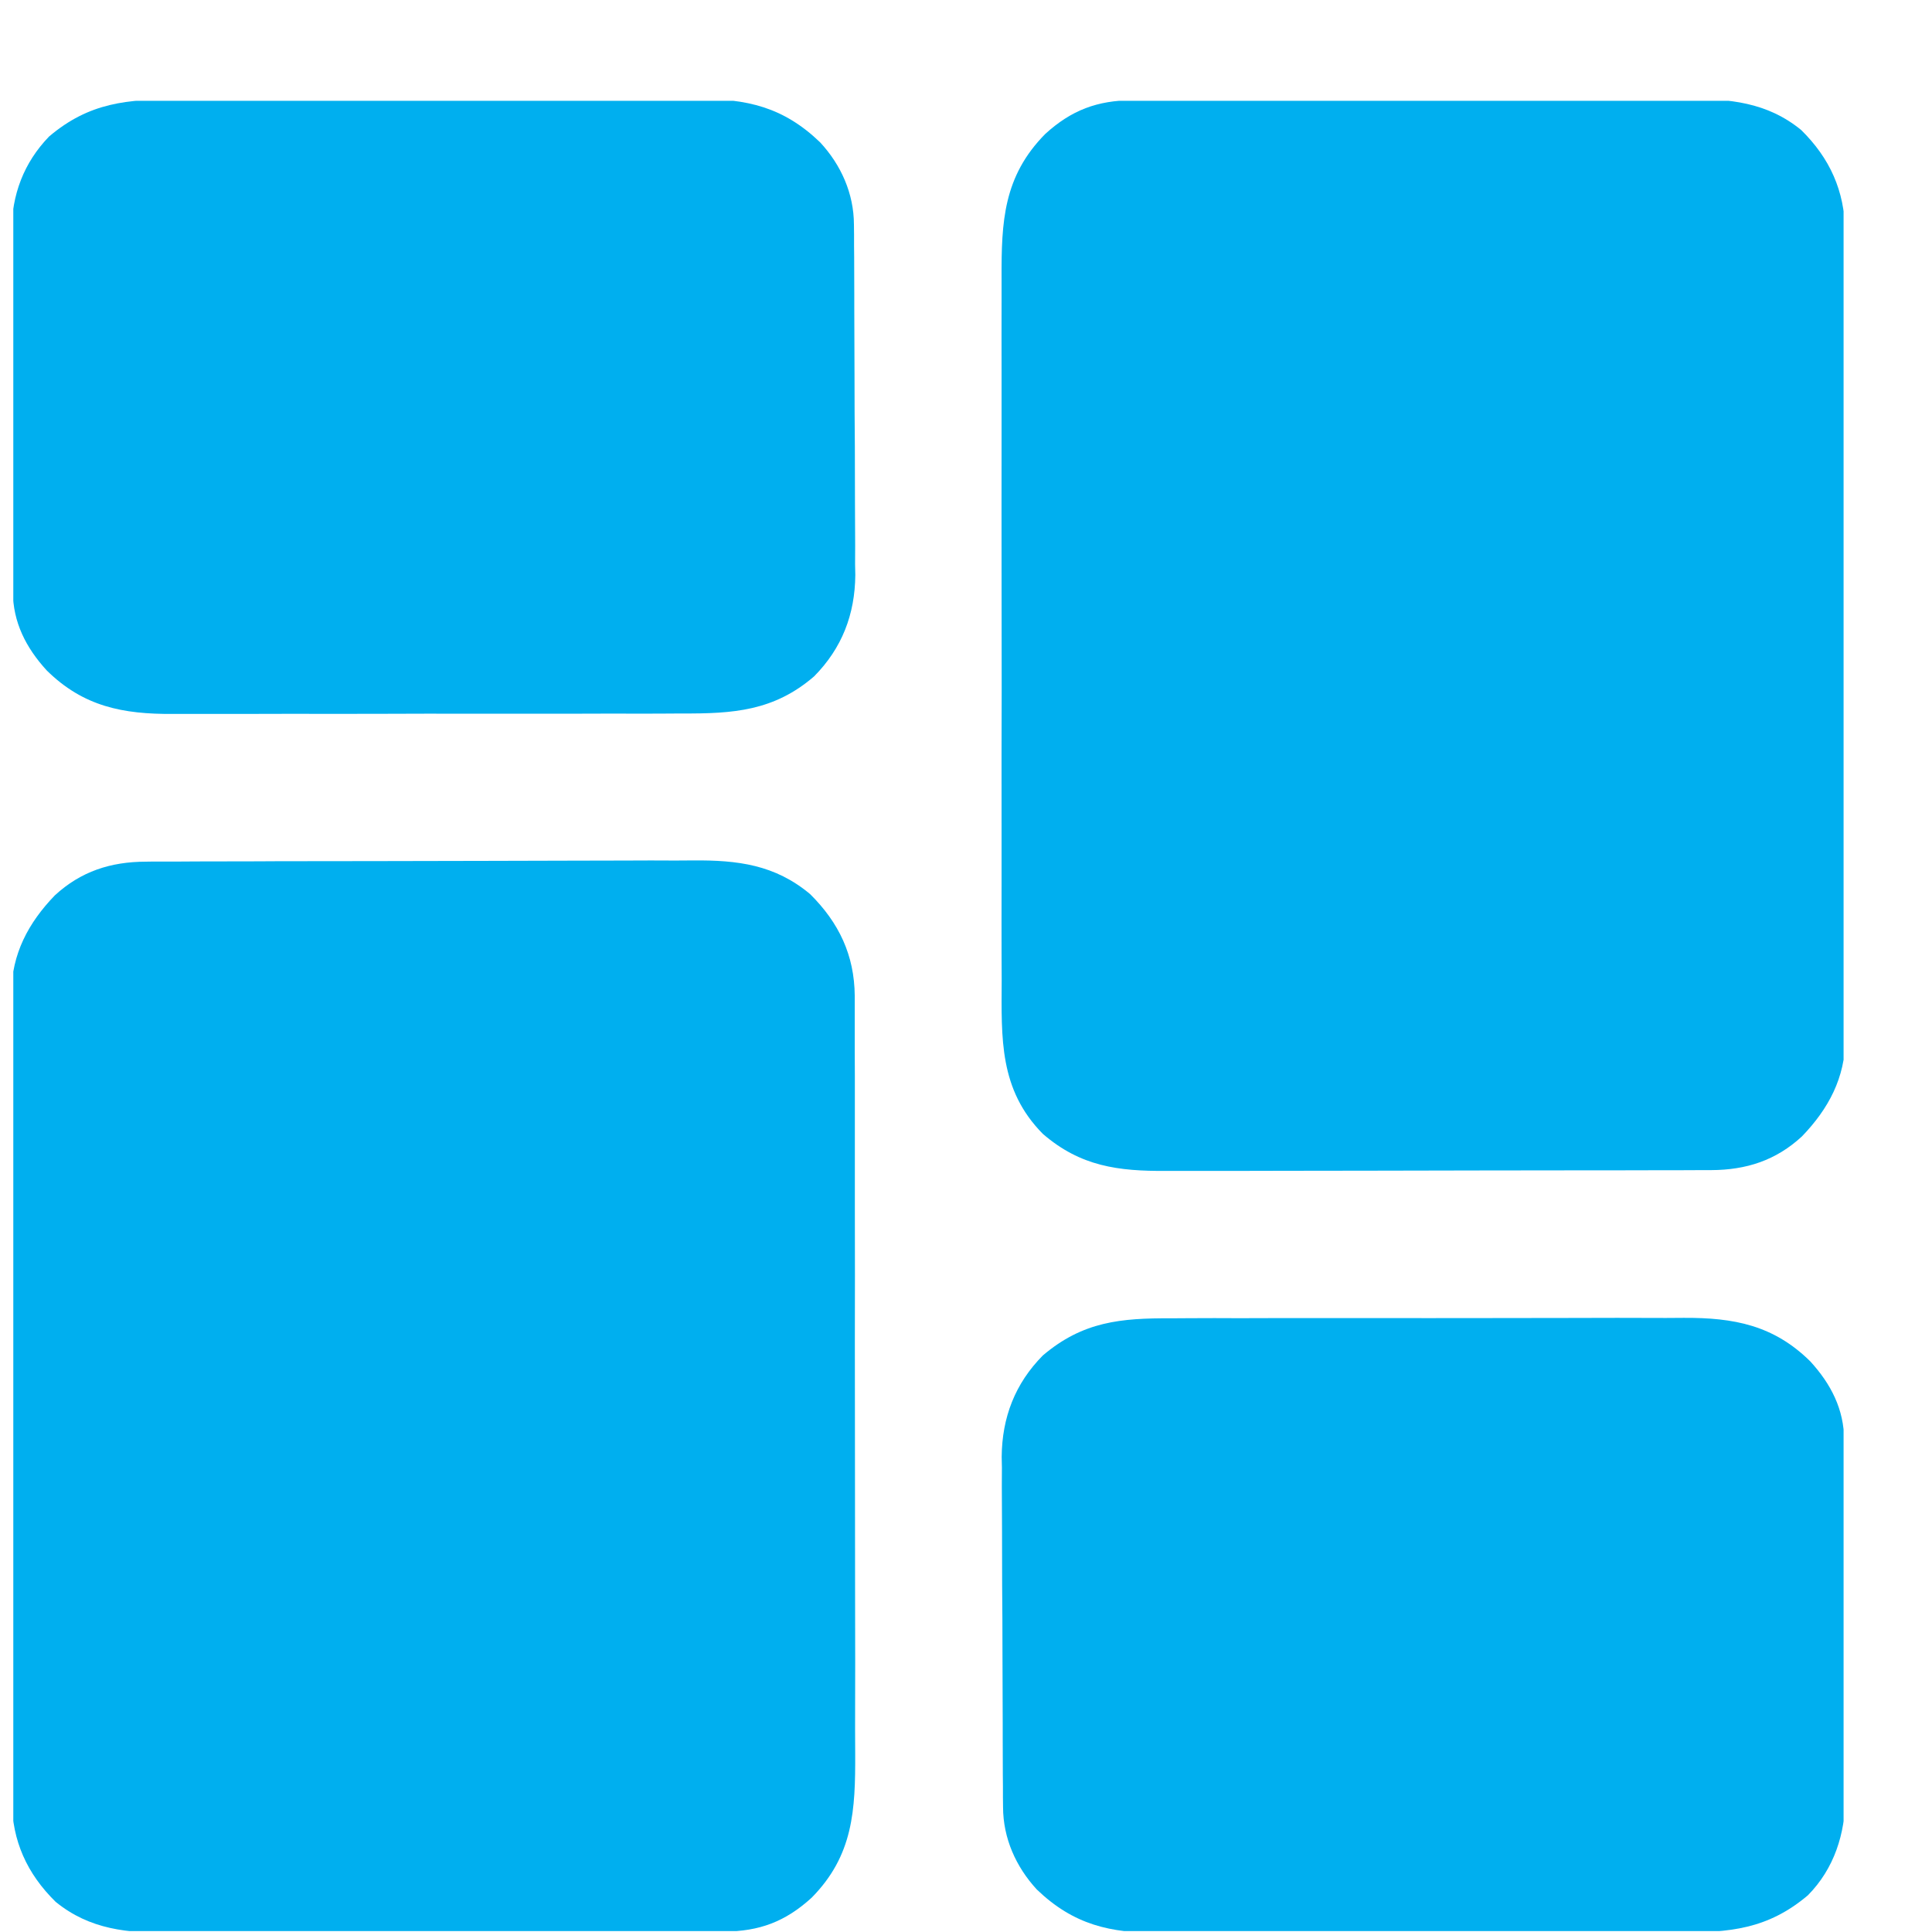
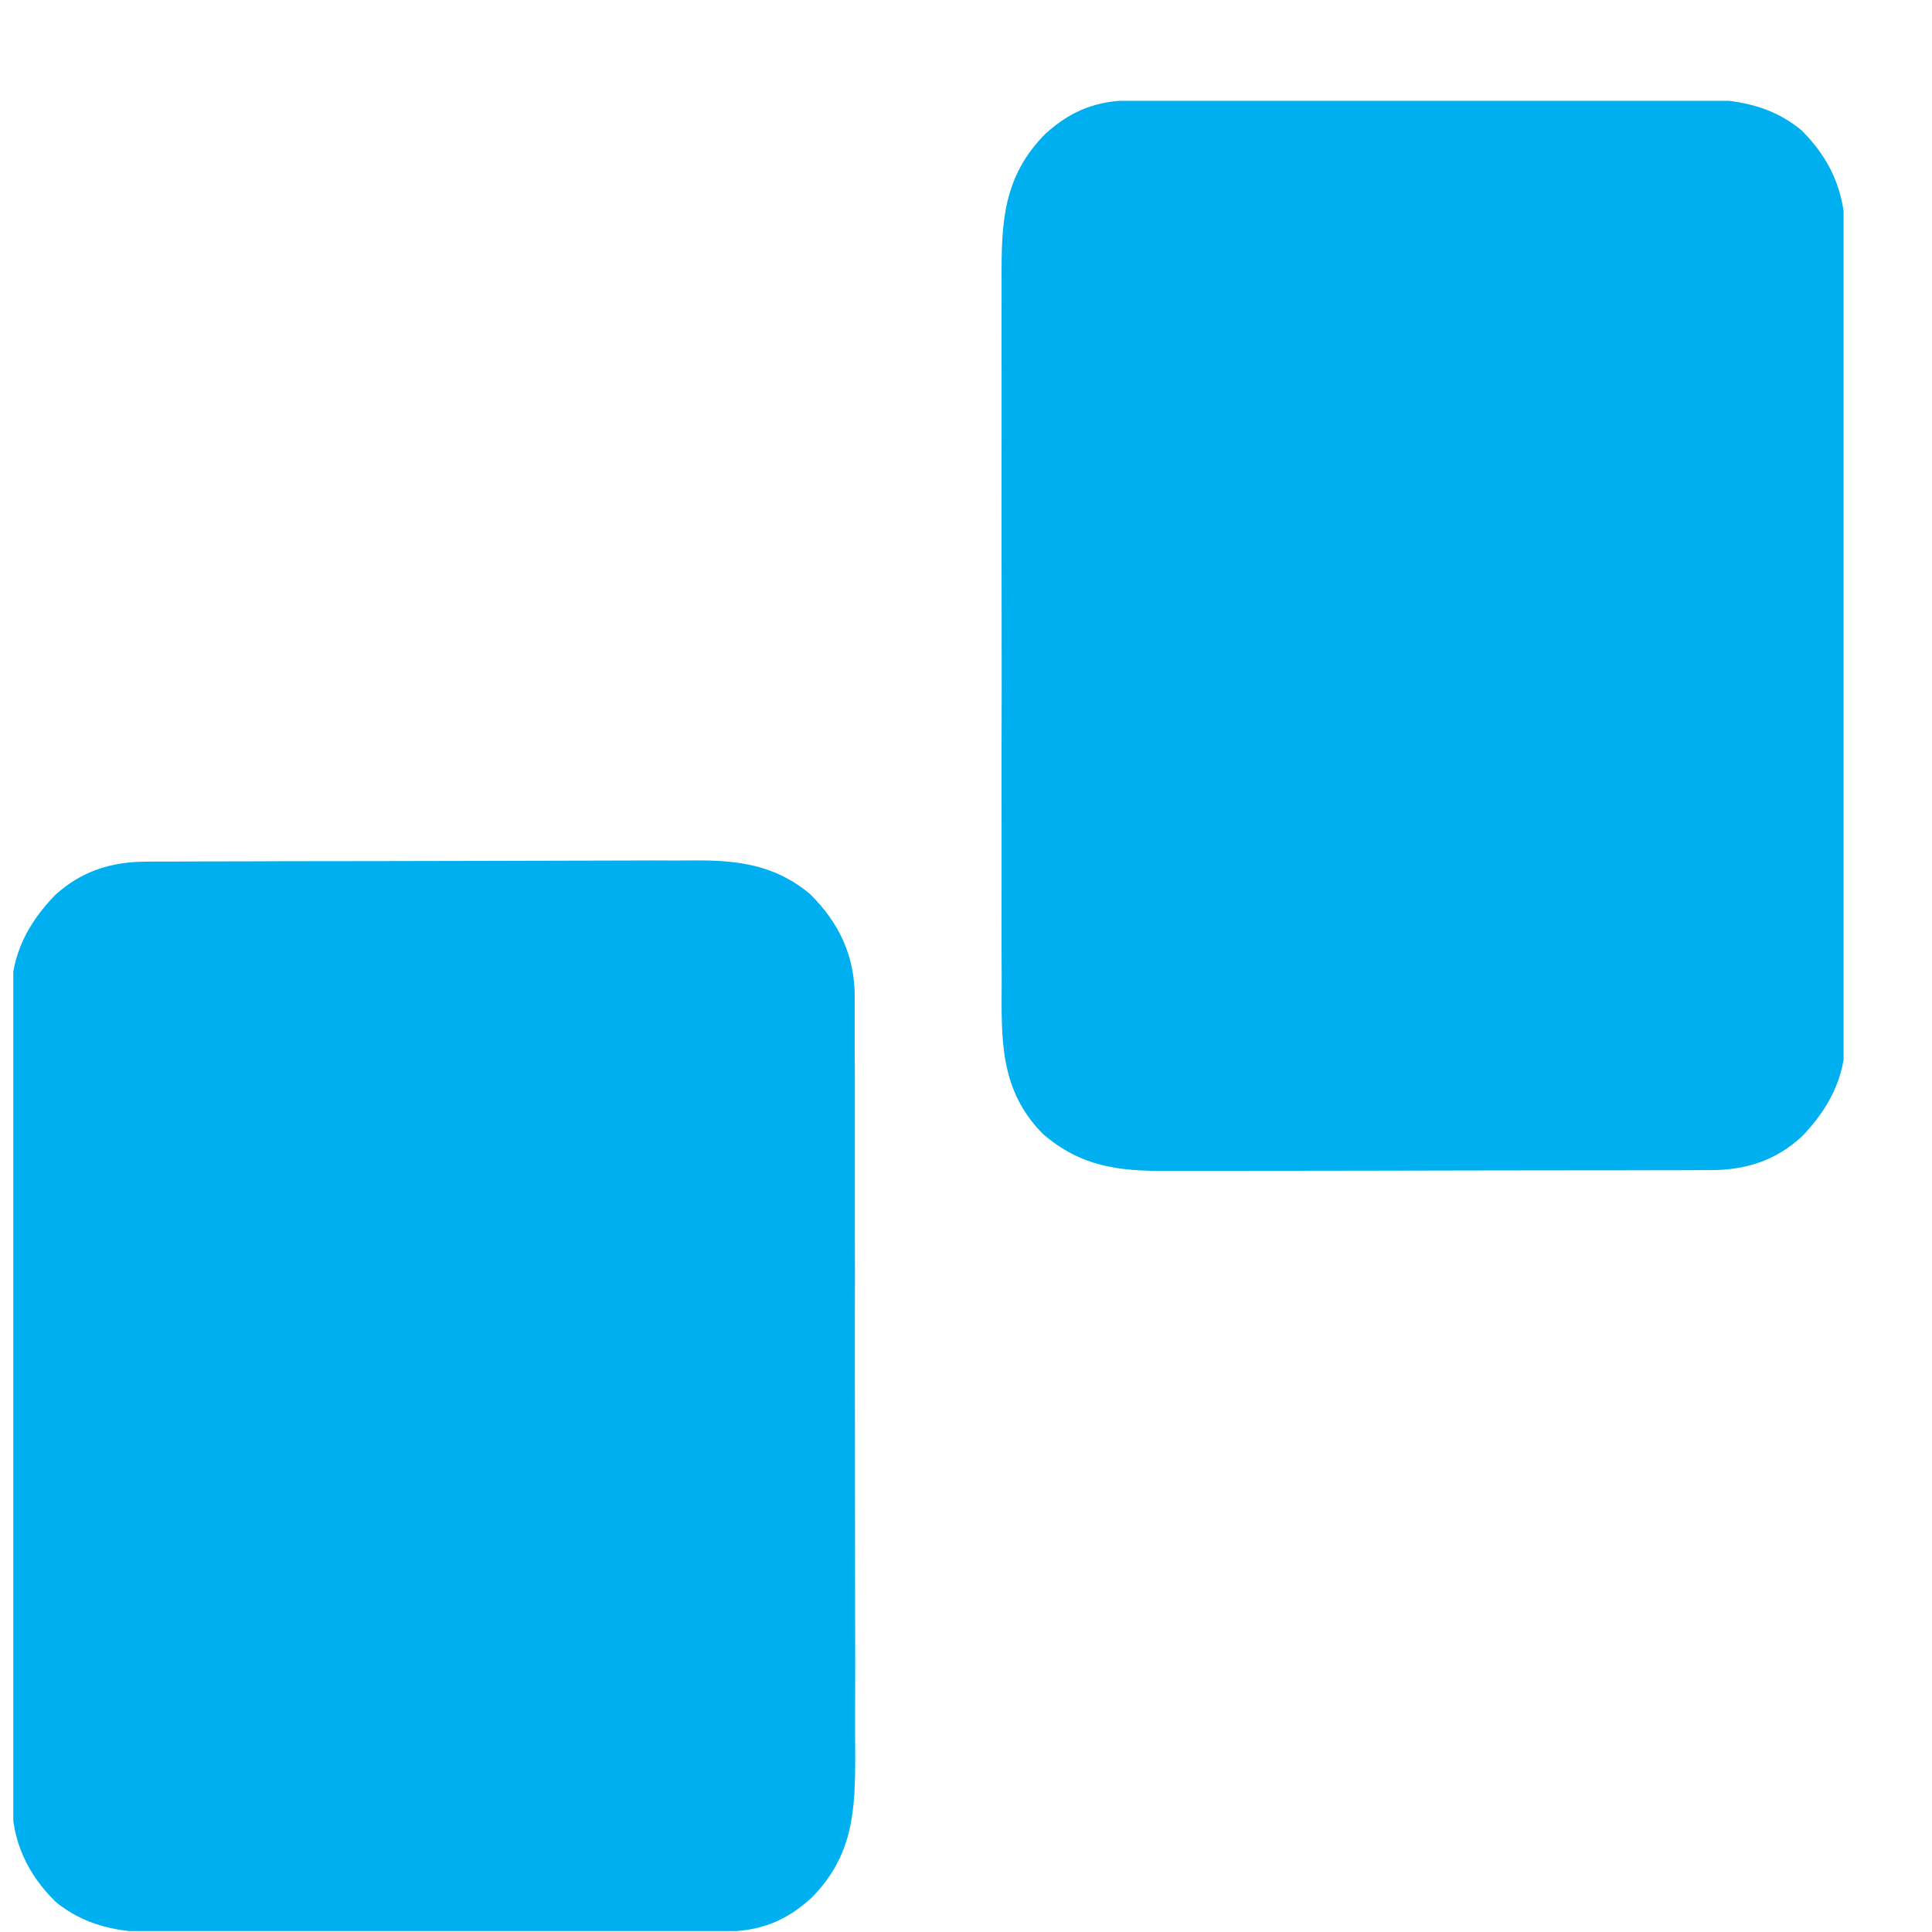
<svg xmlns="http://www.w3.org/2000/svg" width="17" height="17" viewBox="0 0 17 17" fill="none">
  <g clip-path="url(#clip0_365_4990)">
    <path d="M1.282 7.582C1.304 7.582 1.326 7.582 1.349 7.581C1.424 7.581 1.499 7.581 1.574 7.581C1.628 7.581 1.681 7.58 1.735 7.58C1.911 7.58 2.088 7.579 2.264 7.579C2.325 7.579 2.386 7.579 2.447 7.578C2.732 7.578 3.018 7.577 3.304 7.577C3.633 7.577 3.962 7.576 4.292 7.575C4.547 7.574 4.801 7.573 5.056 7.573C5.208 7.573 5.36 7.573 5.512 7.572C5.656 7.571 5.799 7.571 5.942 7.572C5.994 7.572 6.047 7.571 6.099 7.571C6.49 7.568 6.819 7.608 7.129 7.868C7.382 8.119 7.518 8.405 7.521 8.762C7.521 8.79 7.521 8.818 7.521 8.847C7.521 8.893 7.521 8.893 7.521 8.94C7.521 9.042 7.521 9.145 7.521 9.247C7.521 9.32 7.521 9.394 7.522 9.467C7.522 9.667 7.522 9.866 7.522 10.065C7.522 10.253 7.522 10.441 7.522 10.628C7.523 11.023 7.523 11.417 7.522 11.812C7.522 12.172 7.522 12.532 7.523 12.893C7.524 13.263 7.524 13.634 7.524 14.004C7.524 14.212 7.524 14.42 7.525 14.628C7.525 14.823 7.525 15.019 7.524 15.214C7.524 15.286 7.524 15.357 7.525 15.429C7.527 15.928 7.509 16.326 7.142 16.698C6.911 16.909 6.681 16.995 6.372 16.996C6.349 16.996 6.327 16.996 6.303 16.997C6.228 16.997 6.152 16.997 6.076 16.997C6.022 16.997 5.968 16.997 5.913 16.998C5.735 16.998 5.556 16.999 5.378 16.999C5.317 16.999 5.255 16.999 5.194 16.999C4.905 17 4.616 17 4.327 17.001C3.993 17.001 3.66 17.002 3.327 17.003C3.069 17.004 2.812 17.005 2.554 17.005C2.4 17.005 2.246 17.005 2.092 17.006C1.947 17.007 1.803 17.007 1.658 17.006C1.605 17.006 1.552 17.007 1.499 17.007C1.126 17.01 0.79 16.98 0.489 16.734C0.237 16.486 0.107 16.198 0.104 15.846C0.104 15.817 0.104 15.789 0.104 15.76C0.104 15.713 0.104 15.713 0.104 15.666C0.103 15.563 0.103 15.46 0.104 15.356C0.103 15.282 0.103 15.208 0.103 15.134C0.102 14.932 0.102 14.731 0.103 14.53C0.103 14.405 0.103 14.279 0.102 14.153C0.102 14.132 0.102 14.111 0.102 14.09C0.102 14.047 0.102 14.005 0.102 13.962C0.102 13.564 0.102 13.166 0.102 12.768C0.103 12.405 0.102 12.041 0.101 11.678C0.101 11.304 0.1 10.93 0.101 10.556C0.101 10.347 0.101 10.137 0.1 9.927C0.1 9.73 0.1 9.533 0.1 9.336C0.1 9.263 0.1 9.191 0.1 9.119C0.1 9.02 0.1 8.921 0.101 8.822C0.1 8.78 0.1 8.78 0.1 8.736C0.104 8.394 0.248 8.122 0.482 7.879C0.712 7.667 0.974 7.583 1.282 7.582Z" fill="#00AFEF" />
    <path d="M9.966 0.882C9.989 0.882 10.011 0.882 10.035 0.881C10.11 0.881 10.186 0.881 10.262 0.881C10.316 0.881 10.37 0.88 10.425 0.88C10.603 0.88 10.782 0.879 10.96 0.879C11.022 0.879 11.083 0.879 11.145 0.879C11.434 0.878 11.723 0.878 12.011 0.877C12.345 0.877 12.678 0.876 13.011 0.875C13.269 0.874 13.527 0.873 13.784 0.873C13.938 0.873 14.092 0.873 14.246 0.872C14.391 0.871 14.536 0.871 14.68 0.872C14.733 0.872 14.786 0.871 14.839 0.871C15.213 0.868 15.548 0.898 15.849 1.144C16.101 1.392 16.231 1.68 16.235 2.032C16.234 2.061 16.234 2.089 16.234 2.118C16.234 2.165 16.234 2.165 16.235 2.212C16.235 2.315 16.235 2.419 16.235 2.522C16.235 2.596 16.235 2.67 16.235 2.744C16.236 2.945 16.236 3.147 16.236 3.348C16.235 3.474 16.236 3.599 16.236 3.725C16.236 3.746 16.236 3.767 16.236 3.788C16.236 3.831 16.236 3.873 16.236 3.916C16.236 4.314 16.236 4.712 16.236 5.11C16.235 5.473 16.236 5.837 16.237 6.2C16.237 6.574 16.238 6.948 16.238 7.322C16.237 7.532 16.238 7.741 16.238 7.951C16.238 8.148 16.238 8.345 16.238 8.542C16.238 8.615 16.238 8.687 16.238 8.759C16.238 8.858 16.238 8.957 16.238 9.056C16.238 9.098 16.238 9.098 16.238 9.142C16.235 9.484 16.09 9.756 15.856 9.999C15.627 10.211 15.365 10.295 15.057 10.296C15.035 10.296 15.013 10.296 14.99 10.296C14.915 10.297 14.841 10.297 14.767 10.297C14.713 10.297 14.66 10.297 14.606 10.297C14.461 10.298 14.316 10.298 14.171 10.298C14.08 10.298 13.989 10.298 13.898 10.298C13.614 10.299 13.33 10.299 13.046 10.299C12.718 10.299 12.39 10.3 12.062 10.301C11.809 10.301 11.555 10.302 11.302 10.302C11.151 10.302 10.999 10.302 10.848 10.303C10.706 10.303 10.563 10.303 10.421 10.303C10.368 10.303 10.316 10.303 10.264 10.303C9.84 10.306 9.508 10.264 9.176 9.977C8.791 9.587 8.812 9.137 8.814 8.624C8.813 8.551 8.813 8.477 8.813 8.403C8.812 8.204 8.813 8.005 8.813 7.806C8.813 7.619 8.813 7.431 8.813 7.244C8.812 6.85 8.813 6.456 8.814 6.062C8.814 5.724 8.814 5.387 8.813 5.049C8.813 4.657 8.812 4.264 8.813 3.871C8.813 3.664 8.813 3.456 8.813 3.248C8.812 3.053 8.813 2.858 8.813 2.663C8.813 2.591 8.813 2.52 8.813 2.448C8.811 1.95 8.829 1.552 9.197 1.179C9.427 0.969 9.657 0.883 9.966 0.882Z" fill="#00AFEF" />
-     <path d="M10.306 11.6C10.36 11.6 10.414 11.599 10.467 11.599C10.613 11.598 10.758 11.598 10.903 11.599C11.024 11.599 11.146 11.599 11.268 11.598C11.555 11.598 11.841 11.598 12.128 11.598C12.424 11.599 12.719 11.598 13.014 11.598C13.268 11.597 13.523 11.597 13.777 11.597C13.928 11.597 14.08 11.597 14.231 11.596C14.374 11.596 14.517 11.596 14.659 11.597C14.711 11.597 14.763 11.597 14.816 11.596C15.256 11.594 15.606 11.66 15.929 11.979C16.111 12.178 16.226 12.401 16.227 12.672C16.227 12.717 16.227 12.717 16.228 12.762C16.228 12.794 16.228 12.826 16.228 12.86C16.228 12.894 16.229 12.928 16.229 12.963C16.229 13.076 16.23 13.189 16.23 13.302C16.23 13.341 16.23 13.38 16.23 13.419C16.231 13.603 16.231 13.787 16.232 13.97C16.232 14.161 16.233 14.351 16.234 14.541C16.235 14.746 16.235 14.95 16.236 15.155C16.236 15.233 16.236 15.31 16.237 15.388C16.238 15.497 16.238 15.606 16.237 15.716C16.238 15.763 16.238 15.763 16.238 15.812C16.236 16.136 16.14 16.442 15.908 16.677C15.553 16.977 15.217 17.005 14.772 17.004C14.718 17.004 14.663 17.004 14.609 17.005C14.462 17.005 14.315 17.005 14.168 17.005C14.045 17.005 13.922 17.005 13.799 17.005C13.508 17.006 13.218 17.006 12.928 17.005C12.628 17.005 12.329 17.005 12.03 17.006C11.773 17.007 11.516 17.007 11.259 17.007C11.105 17.007 10.952 17.007 10.798 17.008C10.654 17.008 10.51 17.008 10.366 17.007C10.313 17.007 10.26 17.007 10.207 17.008C9.769 17.01 9.447 16.937 9.123 16.626C8.939 16.426 8.827 16.175 8.826 15.902C8.826 15.873 8.825 15.844 8.825 15.814C8.825 15.783 8.825 15.751 8.825 15.718C8.825 15.685 8.824 15.651 8.824 15.617C8.824 15.506 8.823 15.395 8.823 15.284C8.823 15.246 8.823 15.208 8.823 15.169C8.822 14.968 8.821 14.767 8.821 14.565C8.821 14.358 8.82 14.151 8.818 13.944C8.818 13.784 8.817 13.624 8.817 13.464C8.817 13.388 8.817 13.312 8.816 13.236C8.815 13.128 8.815 13.021 8.816 12.914C8.815 12.883 8.815 12.851 8.814 12.819C8.817 12.473 8.931 12.175 9.176 11.927C9.529 11.627 9.864 11.598 10.306 11.6Z" fill="#00AFEF" />
-     <path d="M1.568 0.874C1.622 0.874 1.677 0.874 1.731 0.873C1.878 0.873 2.025 0.873 2.172 0.873C2.295 0.873 2.418 0.873 2.541 0.873C2.832 0.872 3.122 0.872 3.413 0.873C3.712 0.873 4.011 0.873 4.31 0.872C4.567 0.871 4.824 0.871 5.081 0.871C5.235 0.871 5.388 0.871 5.542 0.871C5.686 0.87 5.83 0.87 5.975 0.871C6.027 0.871 6.08 0.871 6.133 0.871C6.571 0.868 6.893 0.941 7.217 1.253C7.401 1.452 7.513 1.703 7.514 1.976C7.515 2.019 7.515 2.019 7.515 2.064C7.515 2.096 7.515 2.127 7.515 2.16C7.515 2.193 7.516 2.227 7.516 2.261C7.516 2.372 7.517 2.483 7.517 2.594C7.517 2.632 7.517 2.67 7.517 2.709C7.518 2.911 7.519 3.112 7.519 3.313C7.519 3.52 7.52 3.727 7.522 3.934C7.522 4.094 7.523 4.254 7.523 4.414C7.523 4.49 7.523 4.566 7.524 4.643C7.525 4.75 7.525 4.857 7.524 4.964C7.525 5.011 7.525 5.011 7.526 5.059C7.523 5.406 7.409 5.703 7.164 5.951C6.81 6.257 6.45 6.28 6.002 6.278C5.948 6.279 5.895 6.279 5.842 6.279C5.697 6.28 5.553 6.28 5.409 6.279C5.288 6.279 5.167 6.28 5.046 6.28C4.761 6.28 4.476 6.28 4.191 6.28C3.898 6.279 3.605 6.28 3.311 6.281C3.059 6.281 2.806 6.282 2.553 6.281C2.403 6.281 2.252 6.281 2.102 6.282C1.96 6.282 1.819 6.282 1.677 6.282C1.625 6.282 1.573 6.282 1.522 6.282C1.082 6.285 0.733 6.217 0.411 5.899C0.229 5.7 0.114 5.476 0.113 5.204C0.113 5.174 0.112 5.145 0.112 5.114C0.112 5.065 0.112 5.065 0.112 5.015C0.112 4.981 0.112 4.946 0.111 4.911C0.111 4.796 0.11 4.682 0.11 4.568C0.11 4.529 0.11 4.49 0.11 4.45C0.109 4.264 0.109 4.079 0.108 3.893C0.108 3.68 0.107 3.466 0.106 3.253C0.105 3.068 0.105 2.882 0.104 2.697C0.104 2.618 0.104 2.54 0.103 2.461C0.103 2.351 0.103 2.241 0.103 2.13C0.102 2.098 0.102 2.066 0.102 2.033C0.104 1.714 0.208 1.433 0.432 1.201C0.787 0.9 1.123 0.873 1.568 0.874Z" fill="#00AFEF" />
  </g>
  <defs>
    <clipPath id="clip0_365_4990">
      <rect width="16.105" height="16.105" fill="white" transform="translate(0.117 0.887)" />
    </clipPath>
  </defs>
</svg>